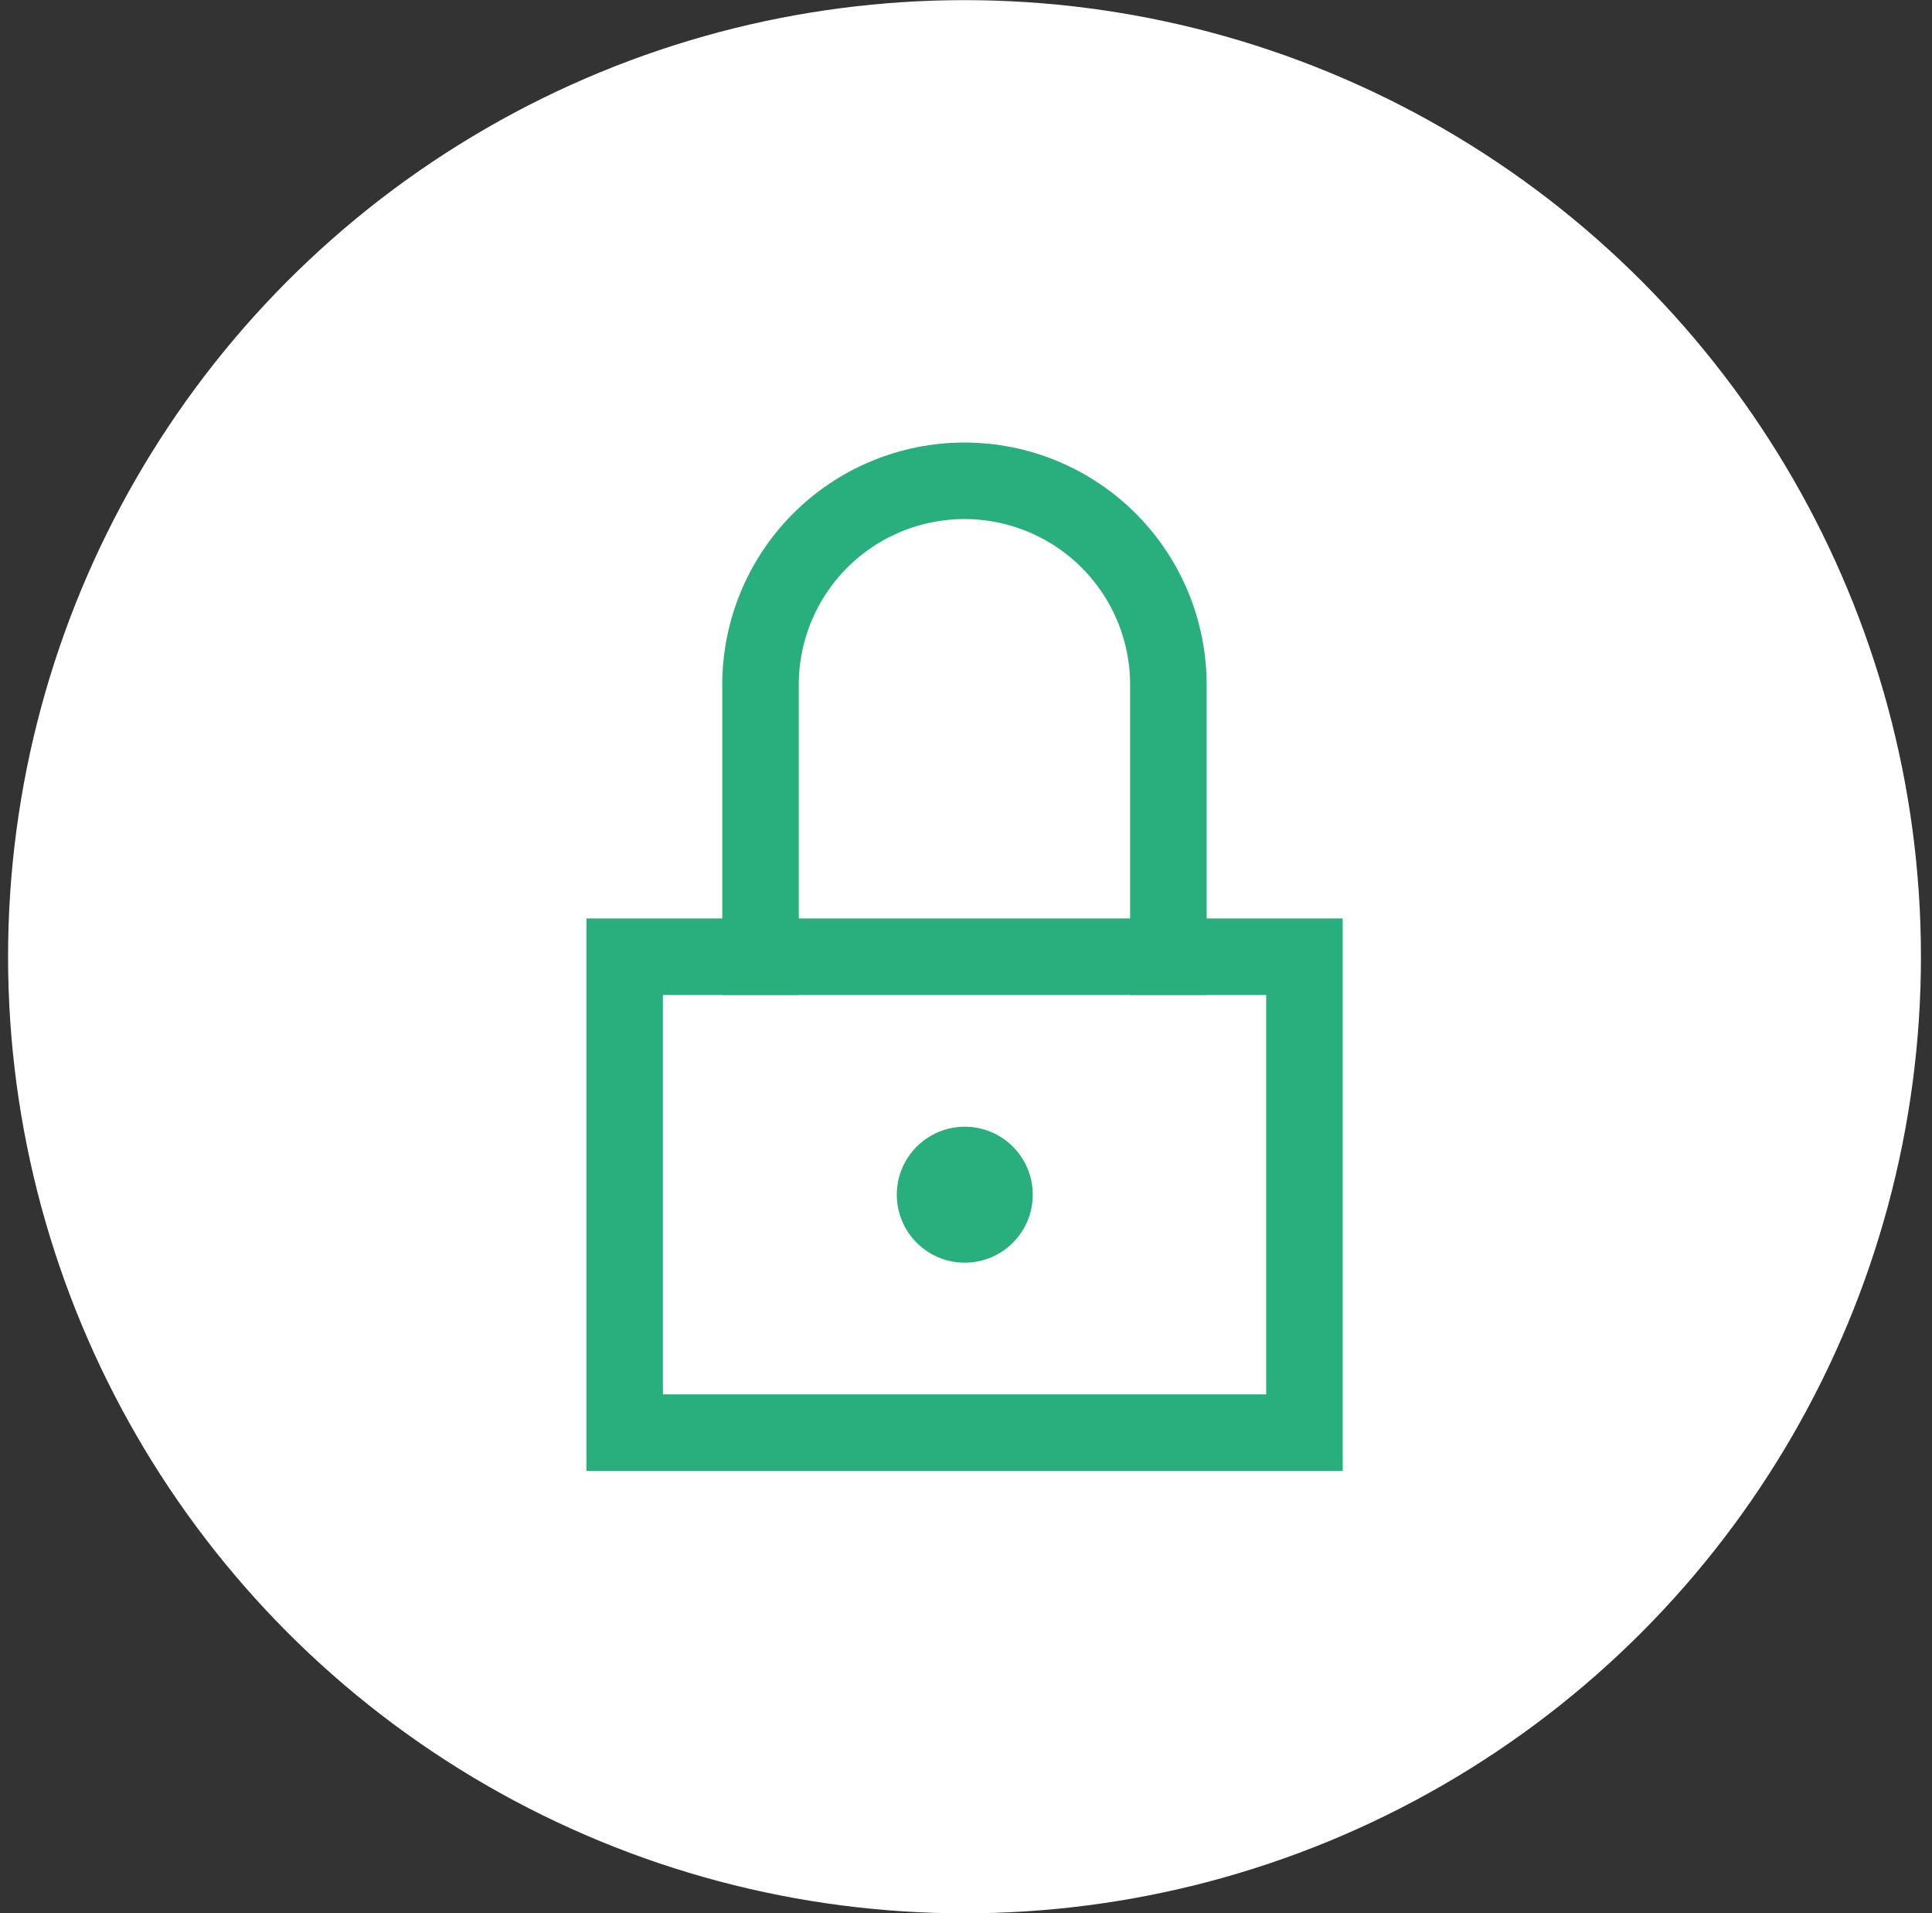
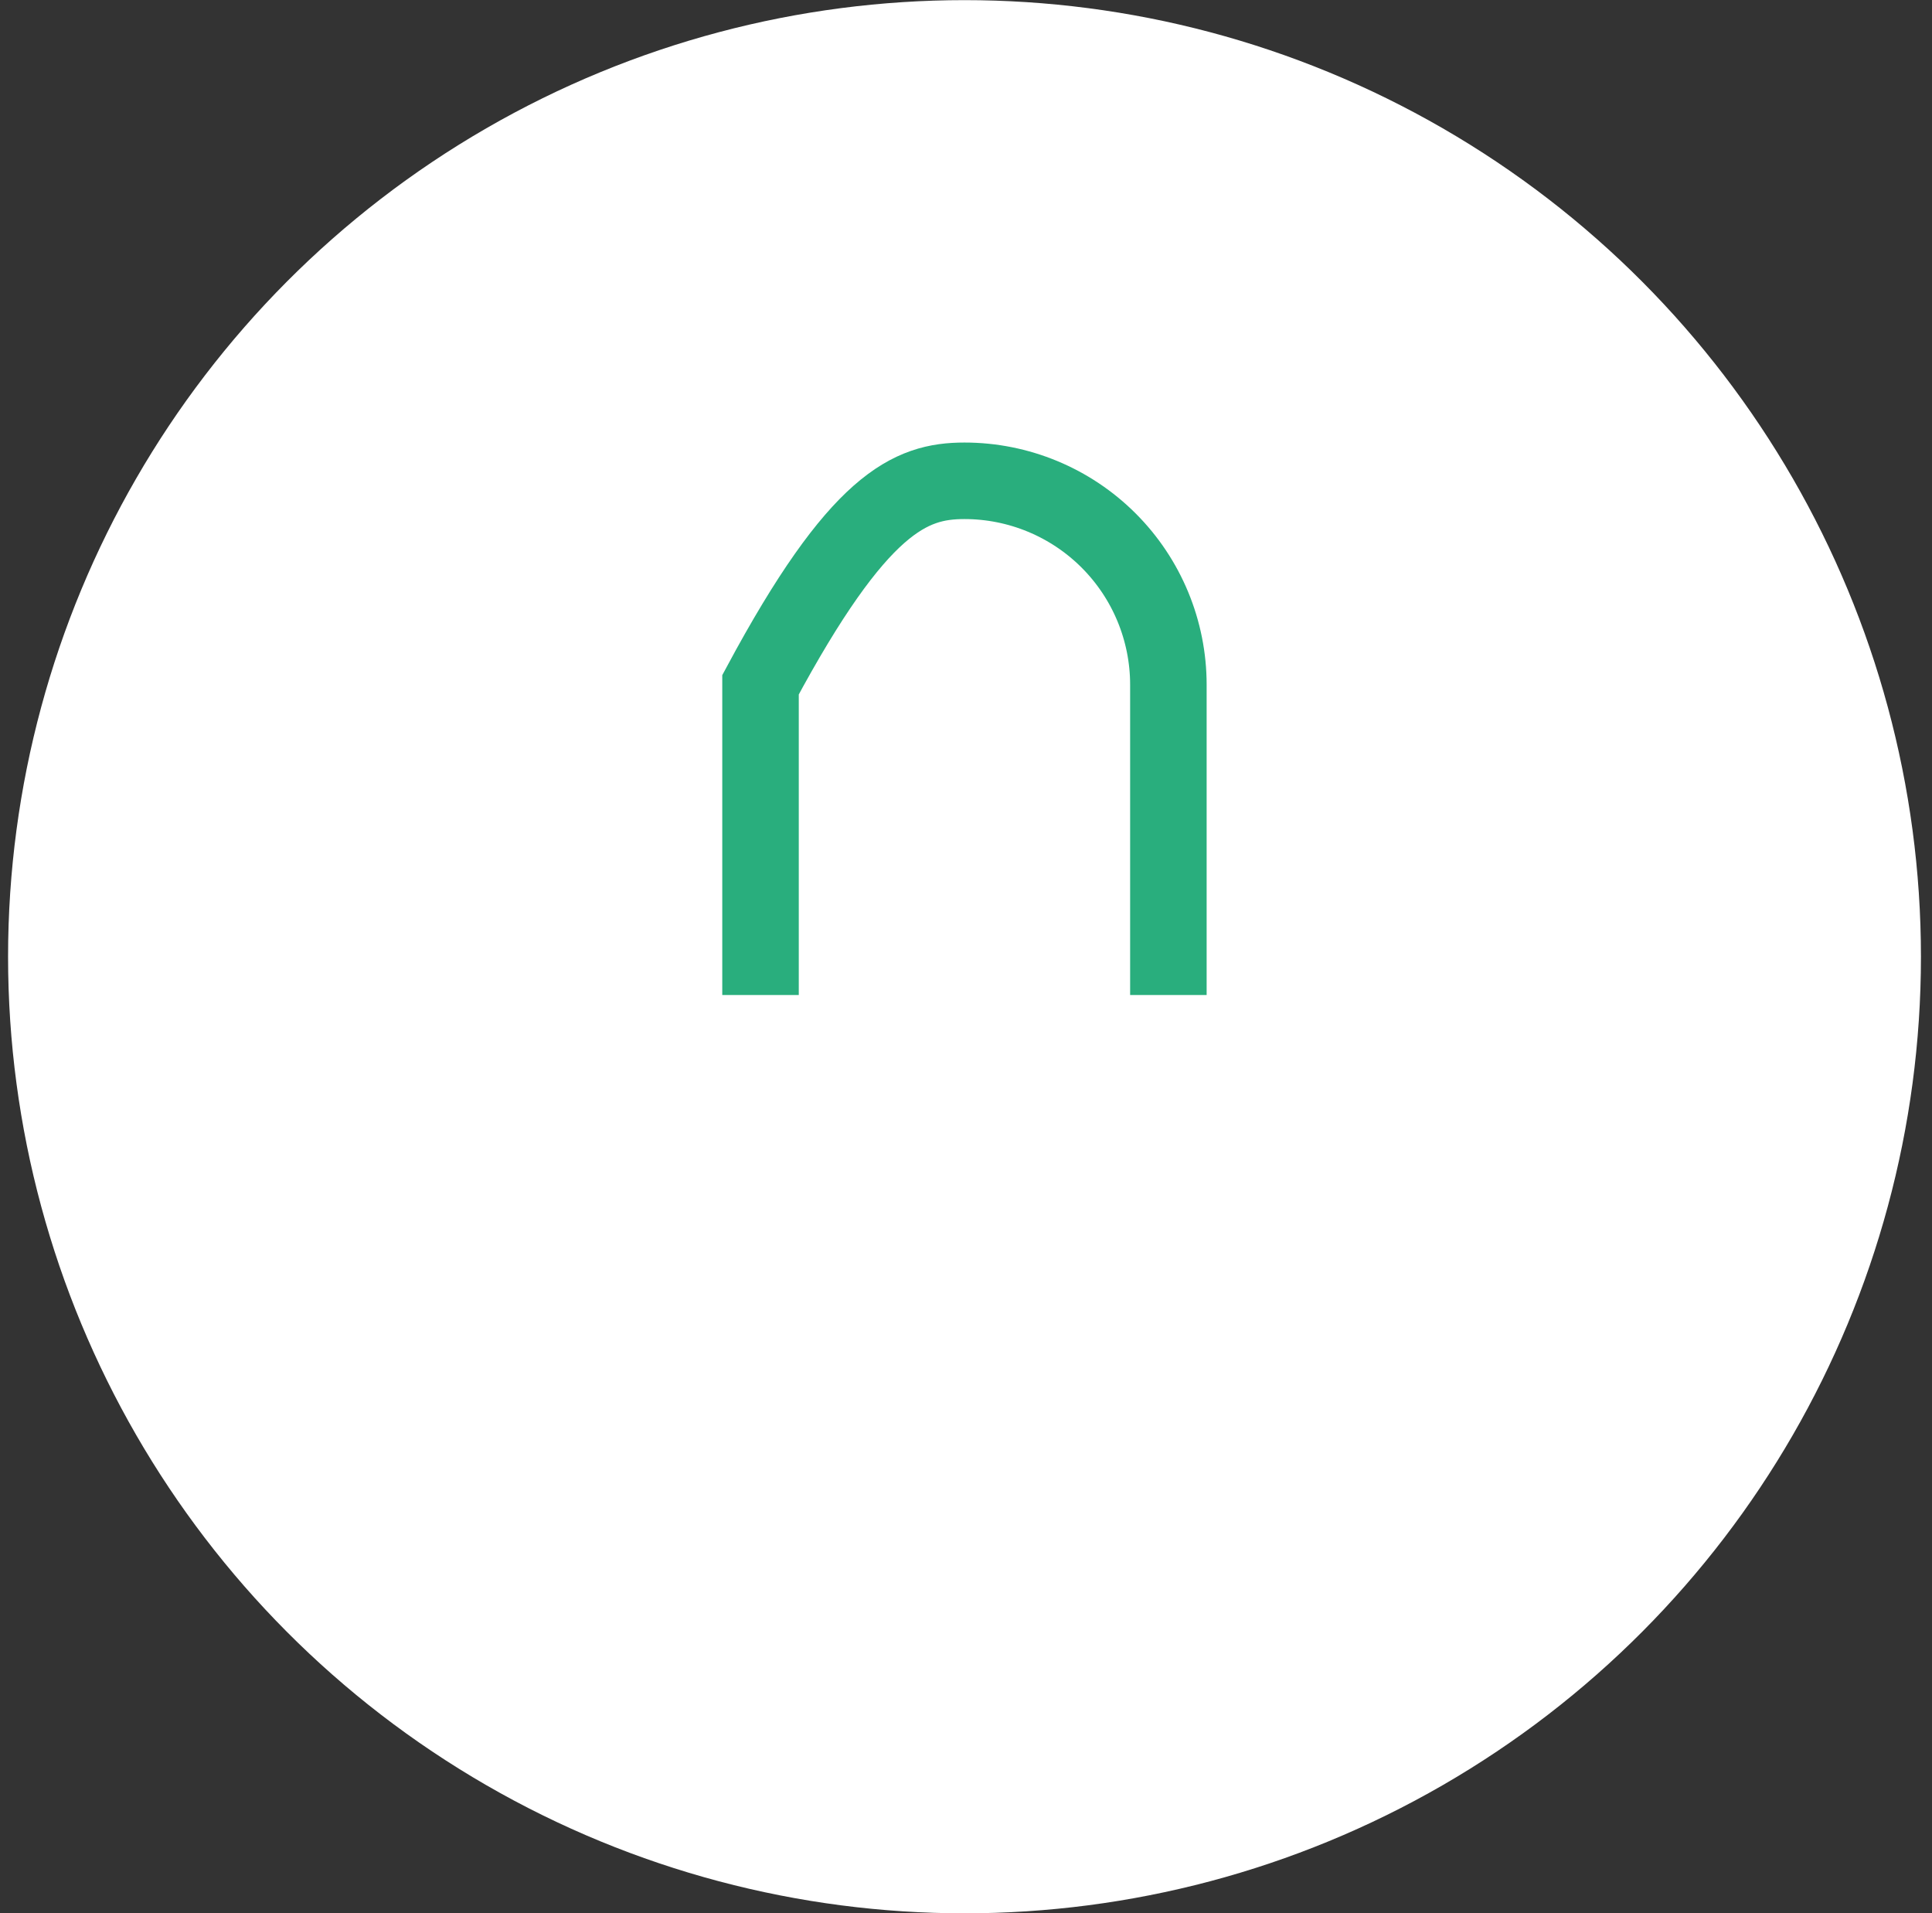
<svg xmlns="http://www.w3.org/2000/svg" width="101" height="100" viewBox="0 0 101 100" fill="none">
  <rect x="0" y="0" width="101" height="100" fill="#333333" stroke="none" />
  <circle cx="50.422" cy="50.007" r="50" fill="white" />
-   <path d="M50.437 65.999C52.399 65.999 53.99 64.408 53.99 62.445C53.99 60.483 52.399 58.892 50.437 58.892C48.474 58.892 46.883 60.483 46.883 62.445C46.883 64.408 48.474 65.999 50.437 65.999Z" fill="#29AE7D" />
-   <path d="M68.193 50.007H32.656V74.883H68.193V50.007Z" stroke="#29AE7D" stroke-width="4" stroke-miterlimit="10" stroke-linecap="square" />
-   <path d="M39.758 50.007V35.792C39.758 32.964 40.881 30.253 42.88 28.253C44.88 26.254 47.591 25.131 50.419 25.131C53.246 25.131 55.958 26.254 57.957 28.253C59.957 30.253 61.08 32.964 61.08 35.792V50.007" stroke="#29AE7D" stroke-width="4" stroke-miterlimit="10" stroke-linecap="square" />
+   <path d="M39.758 50.007V35.792C44.88 26.254 47.591 25.131 50.419 25.131C53.246 25.131 55.958 26.254 57.957 28.253C59.957 30.253 61.08 32.964 61.08 35.792V50.007" stroke="#29AE7D" stroke-width="4" stroke-miterlimit="10" stroke-linecap="square" />
</svg>